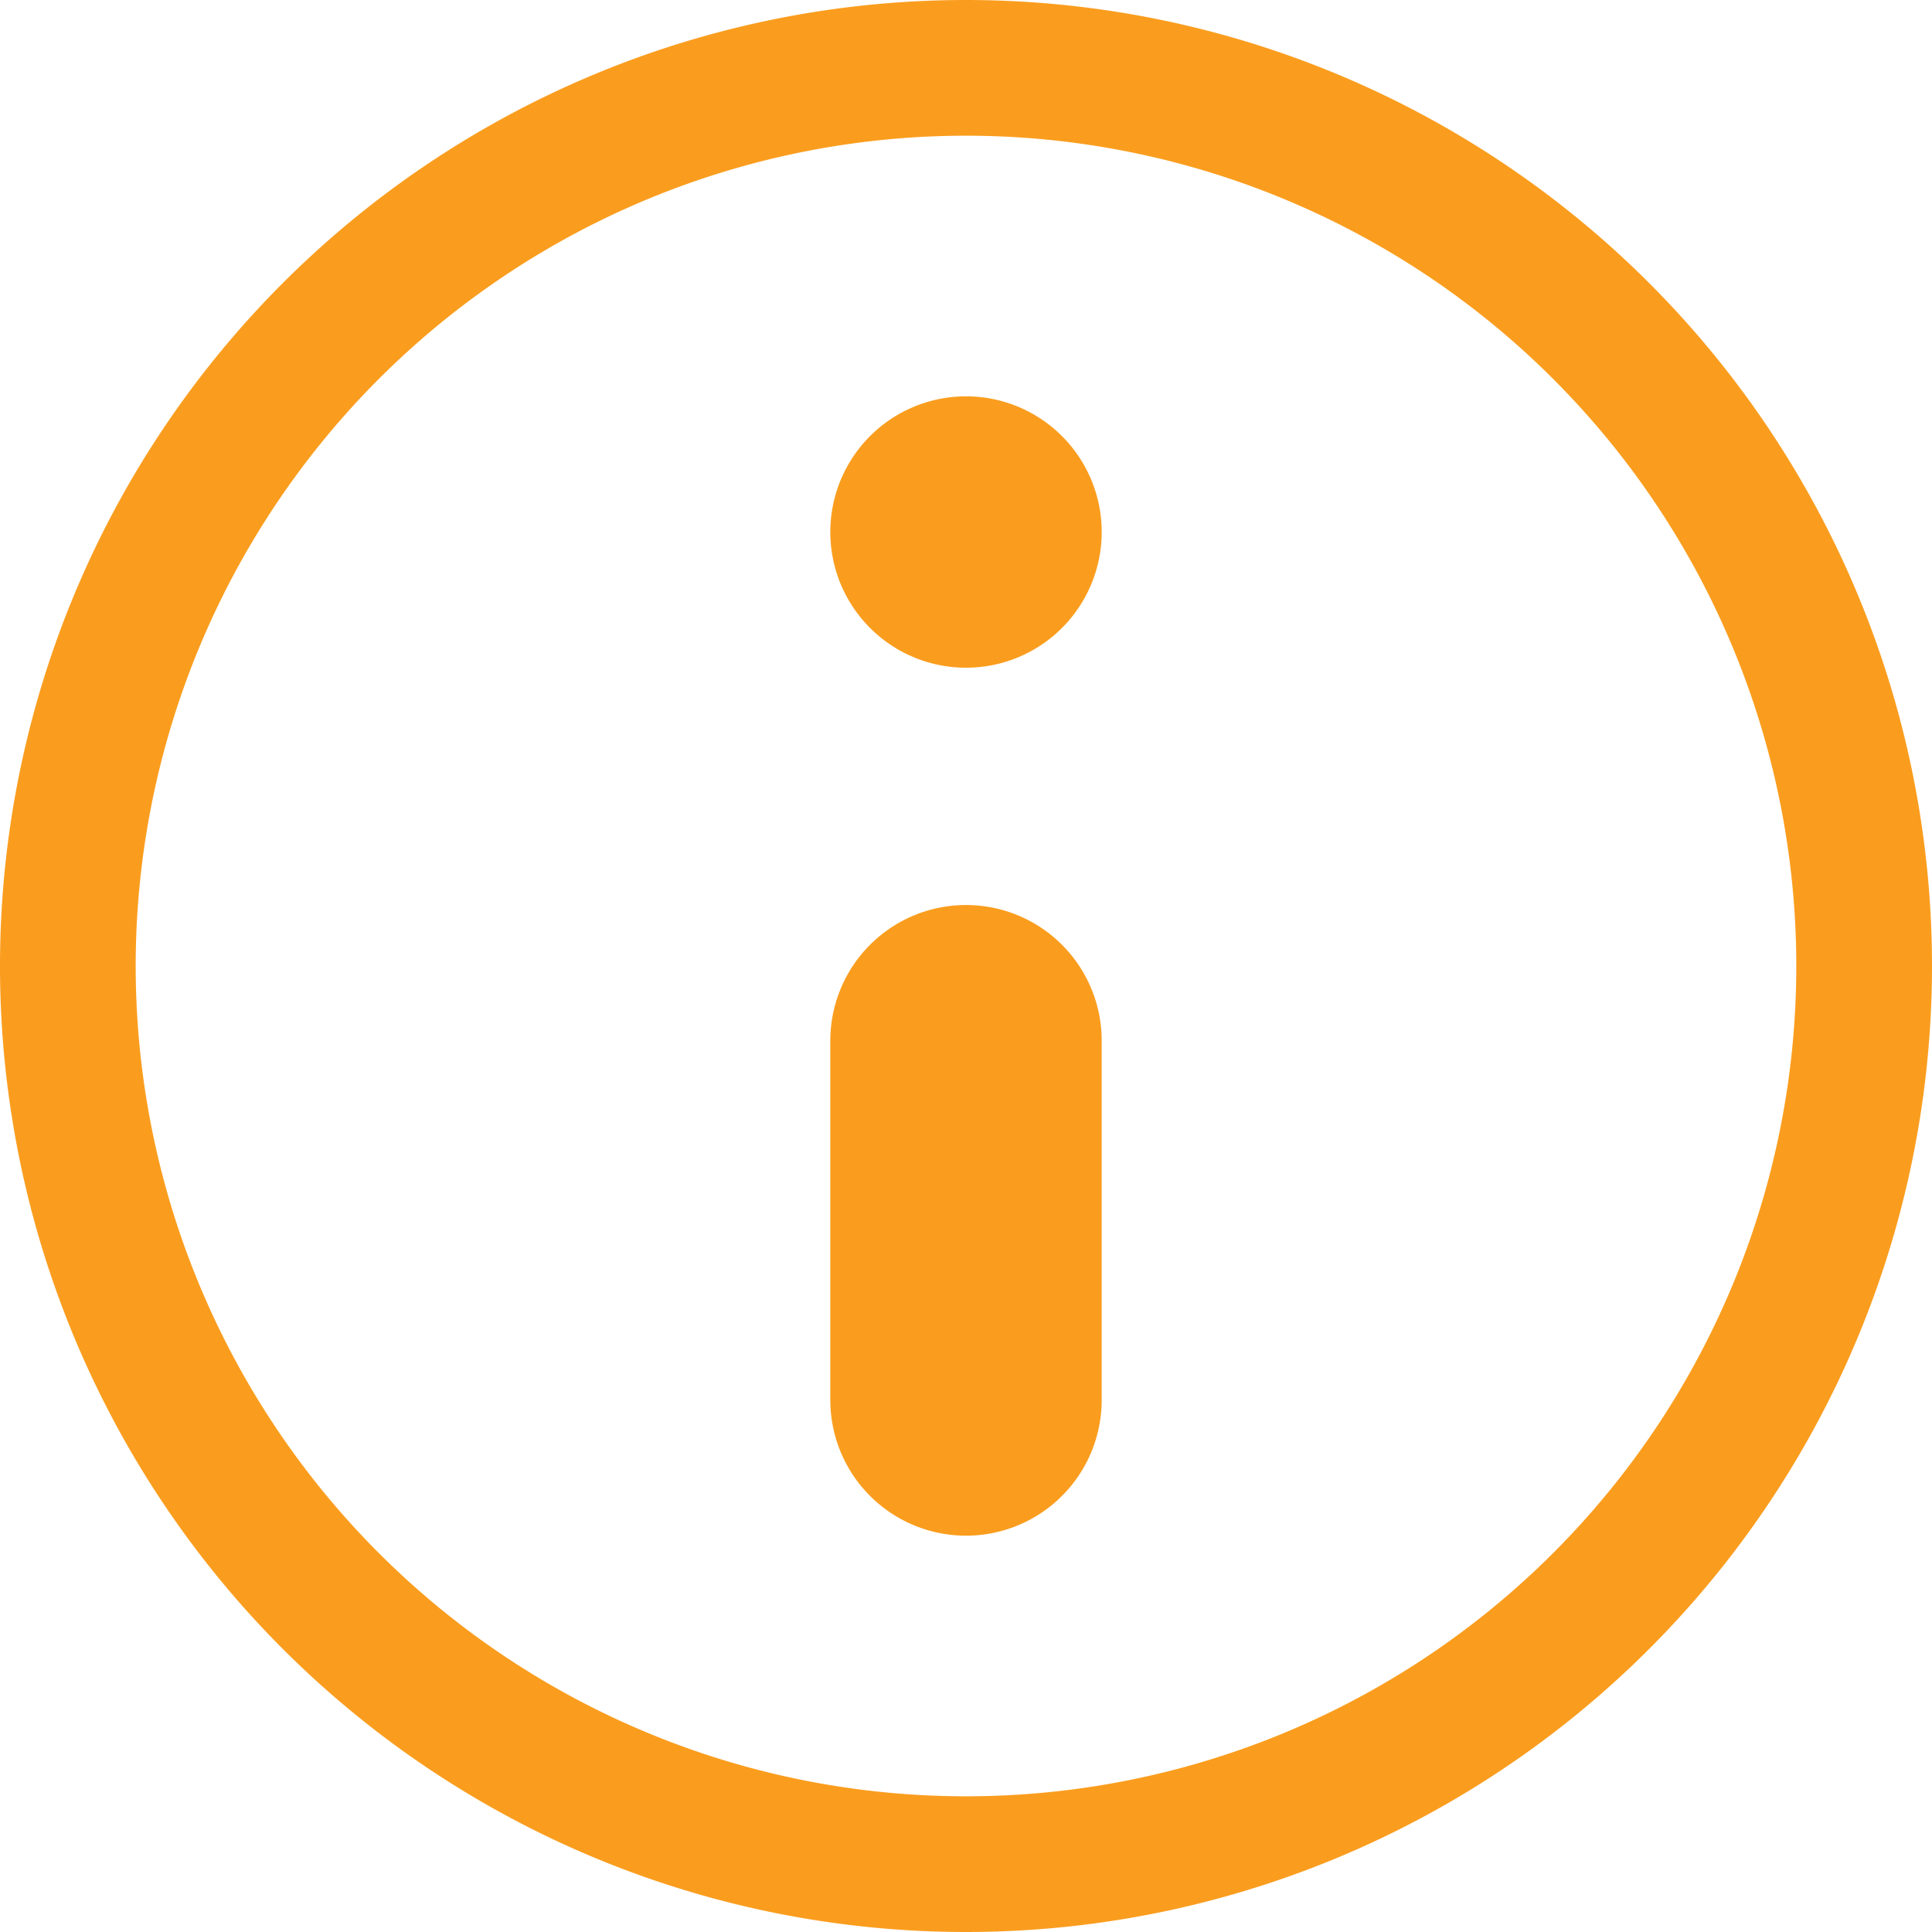
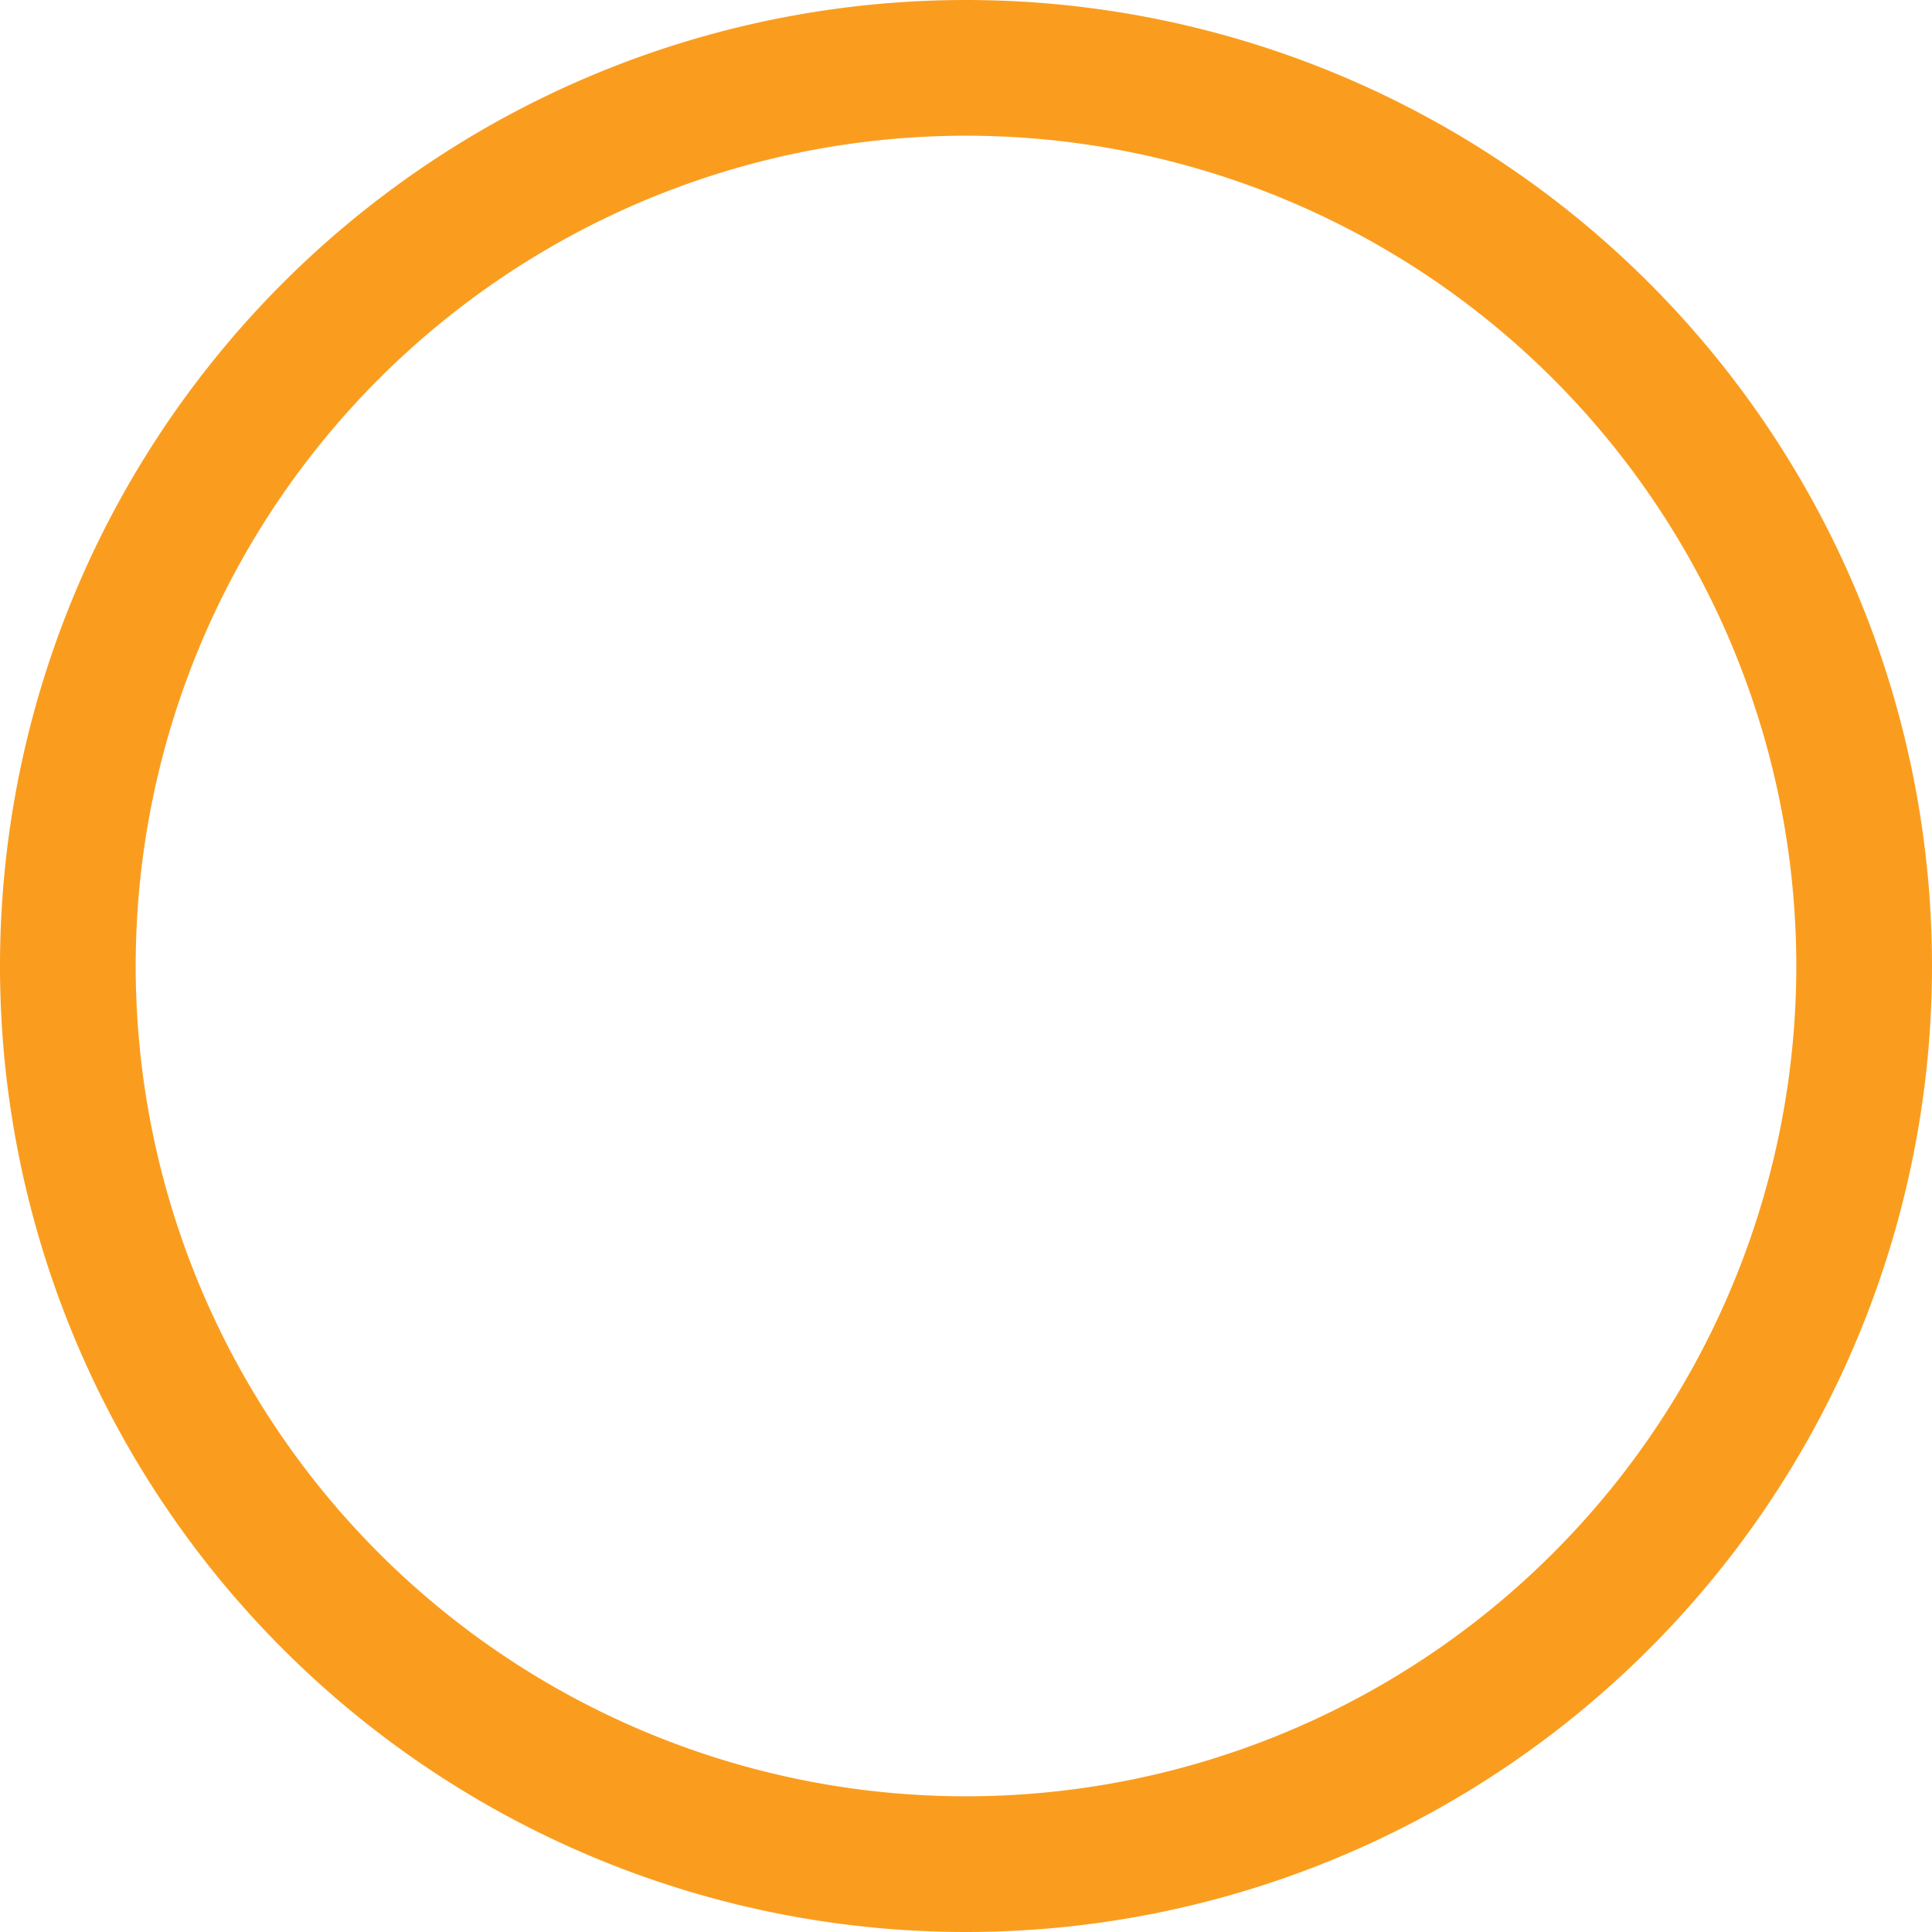
<svg xmlns="http://www.w3.org/2000/svg" width="28.474" height="28.474" viewBox="0 0 28.474 28.474">
  <g id="Icon_feather-info" data-name="Icon feather-info" transform="translate(1 1)">
    <path id="Path_466" data-name="Path 466" d="M29.474,16.237A13.237,13.237,0,1,1,16.237,3,13.237,13.237,0,0,1,29.474,16.237Z" transform="translate(-3 -3)" fill="none" stroke="#fa9d1e" stroke-linecap="round" stroke-linejoin="round" stroke-width="2" />
-     <path id="Path_467" data-name="Path 467" d="M18,23.295V18" transform="translate(-4.763 -3.662)" fill="none" stroke="#fa9d1e" stroke-linecap="round" stroke-linejoin="round" stroke-width="4" />
-     <path id="Path_468" data-name="Path 468" d="M18,12h0" transform="translate(-4.763 -5.159)" fill="none" stroke="#fa9d1e" stroke-linecap="round" stroke-linejoin="round" stroke-width="4" />
  </g>
</svg>